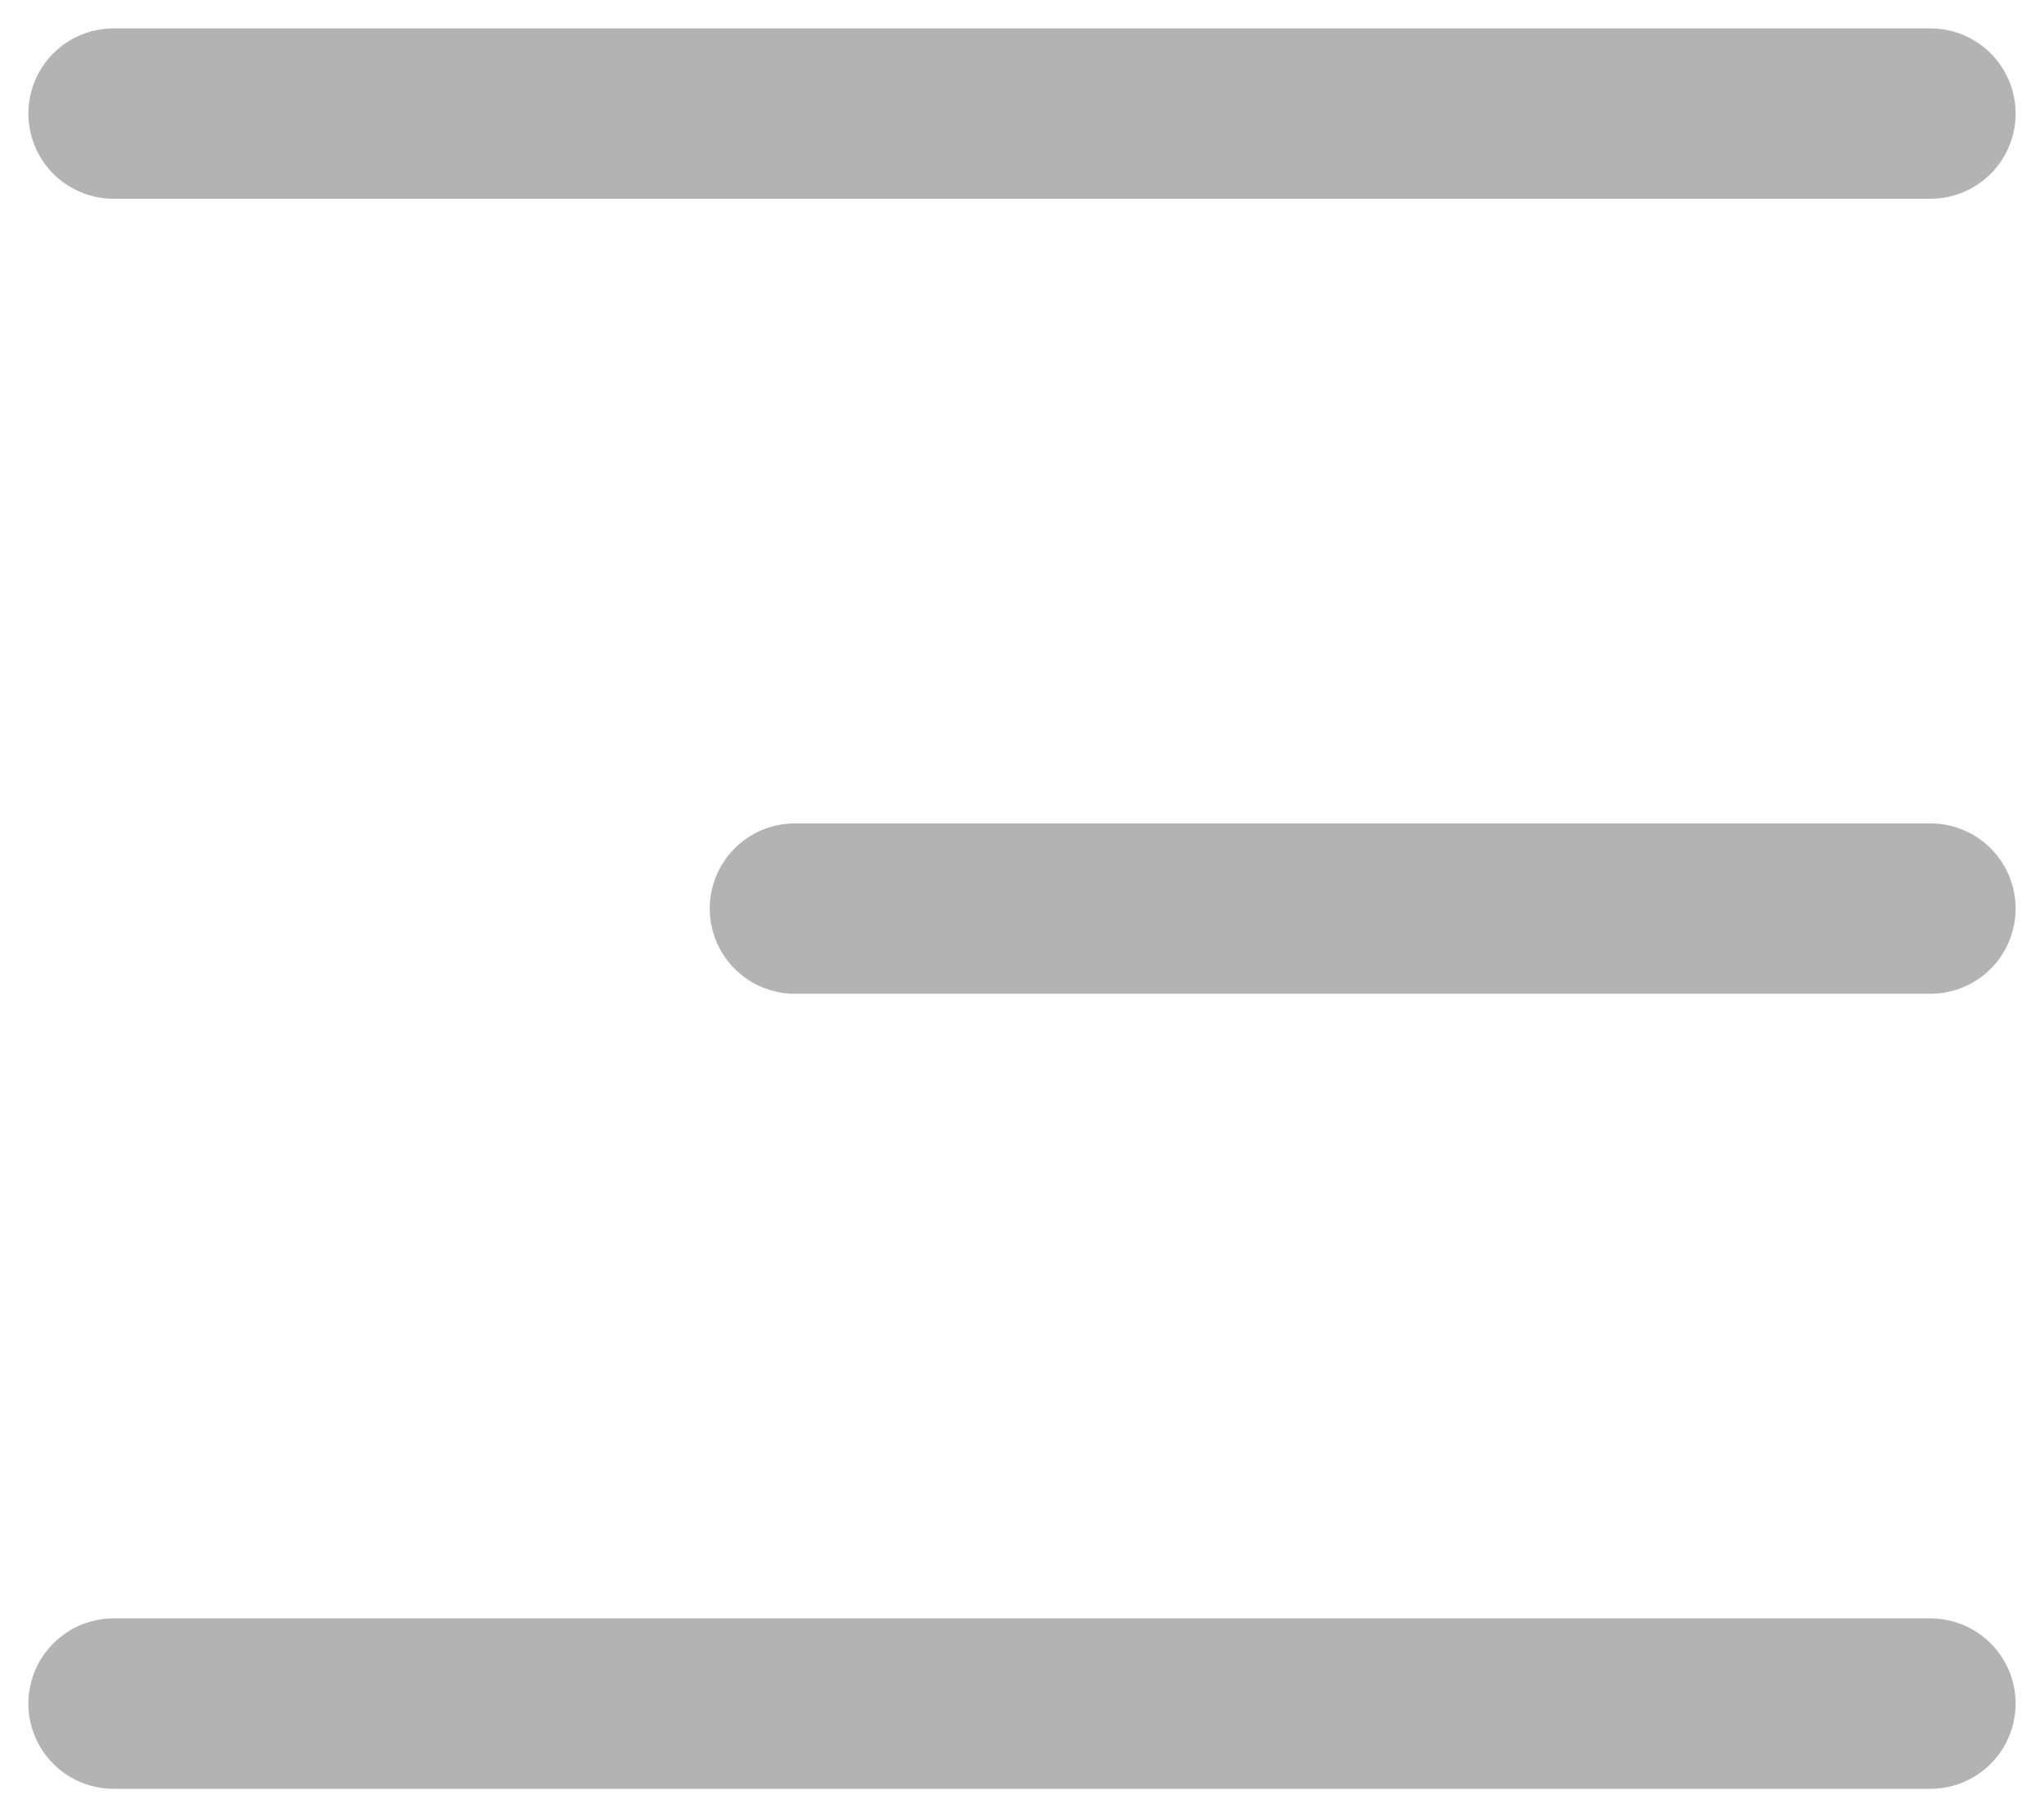
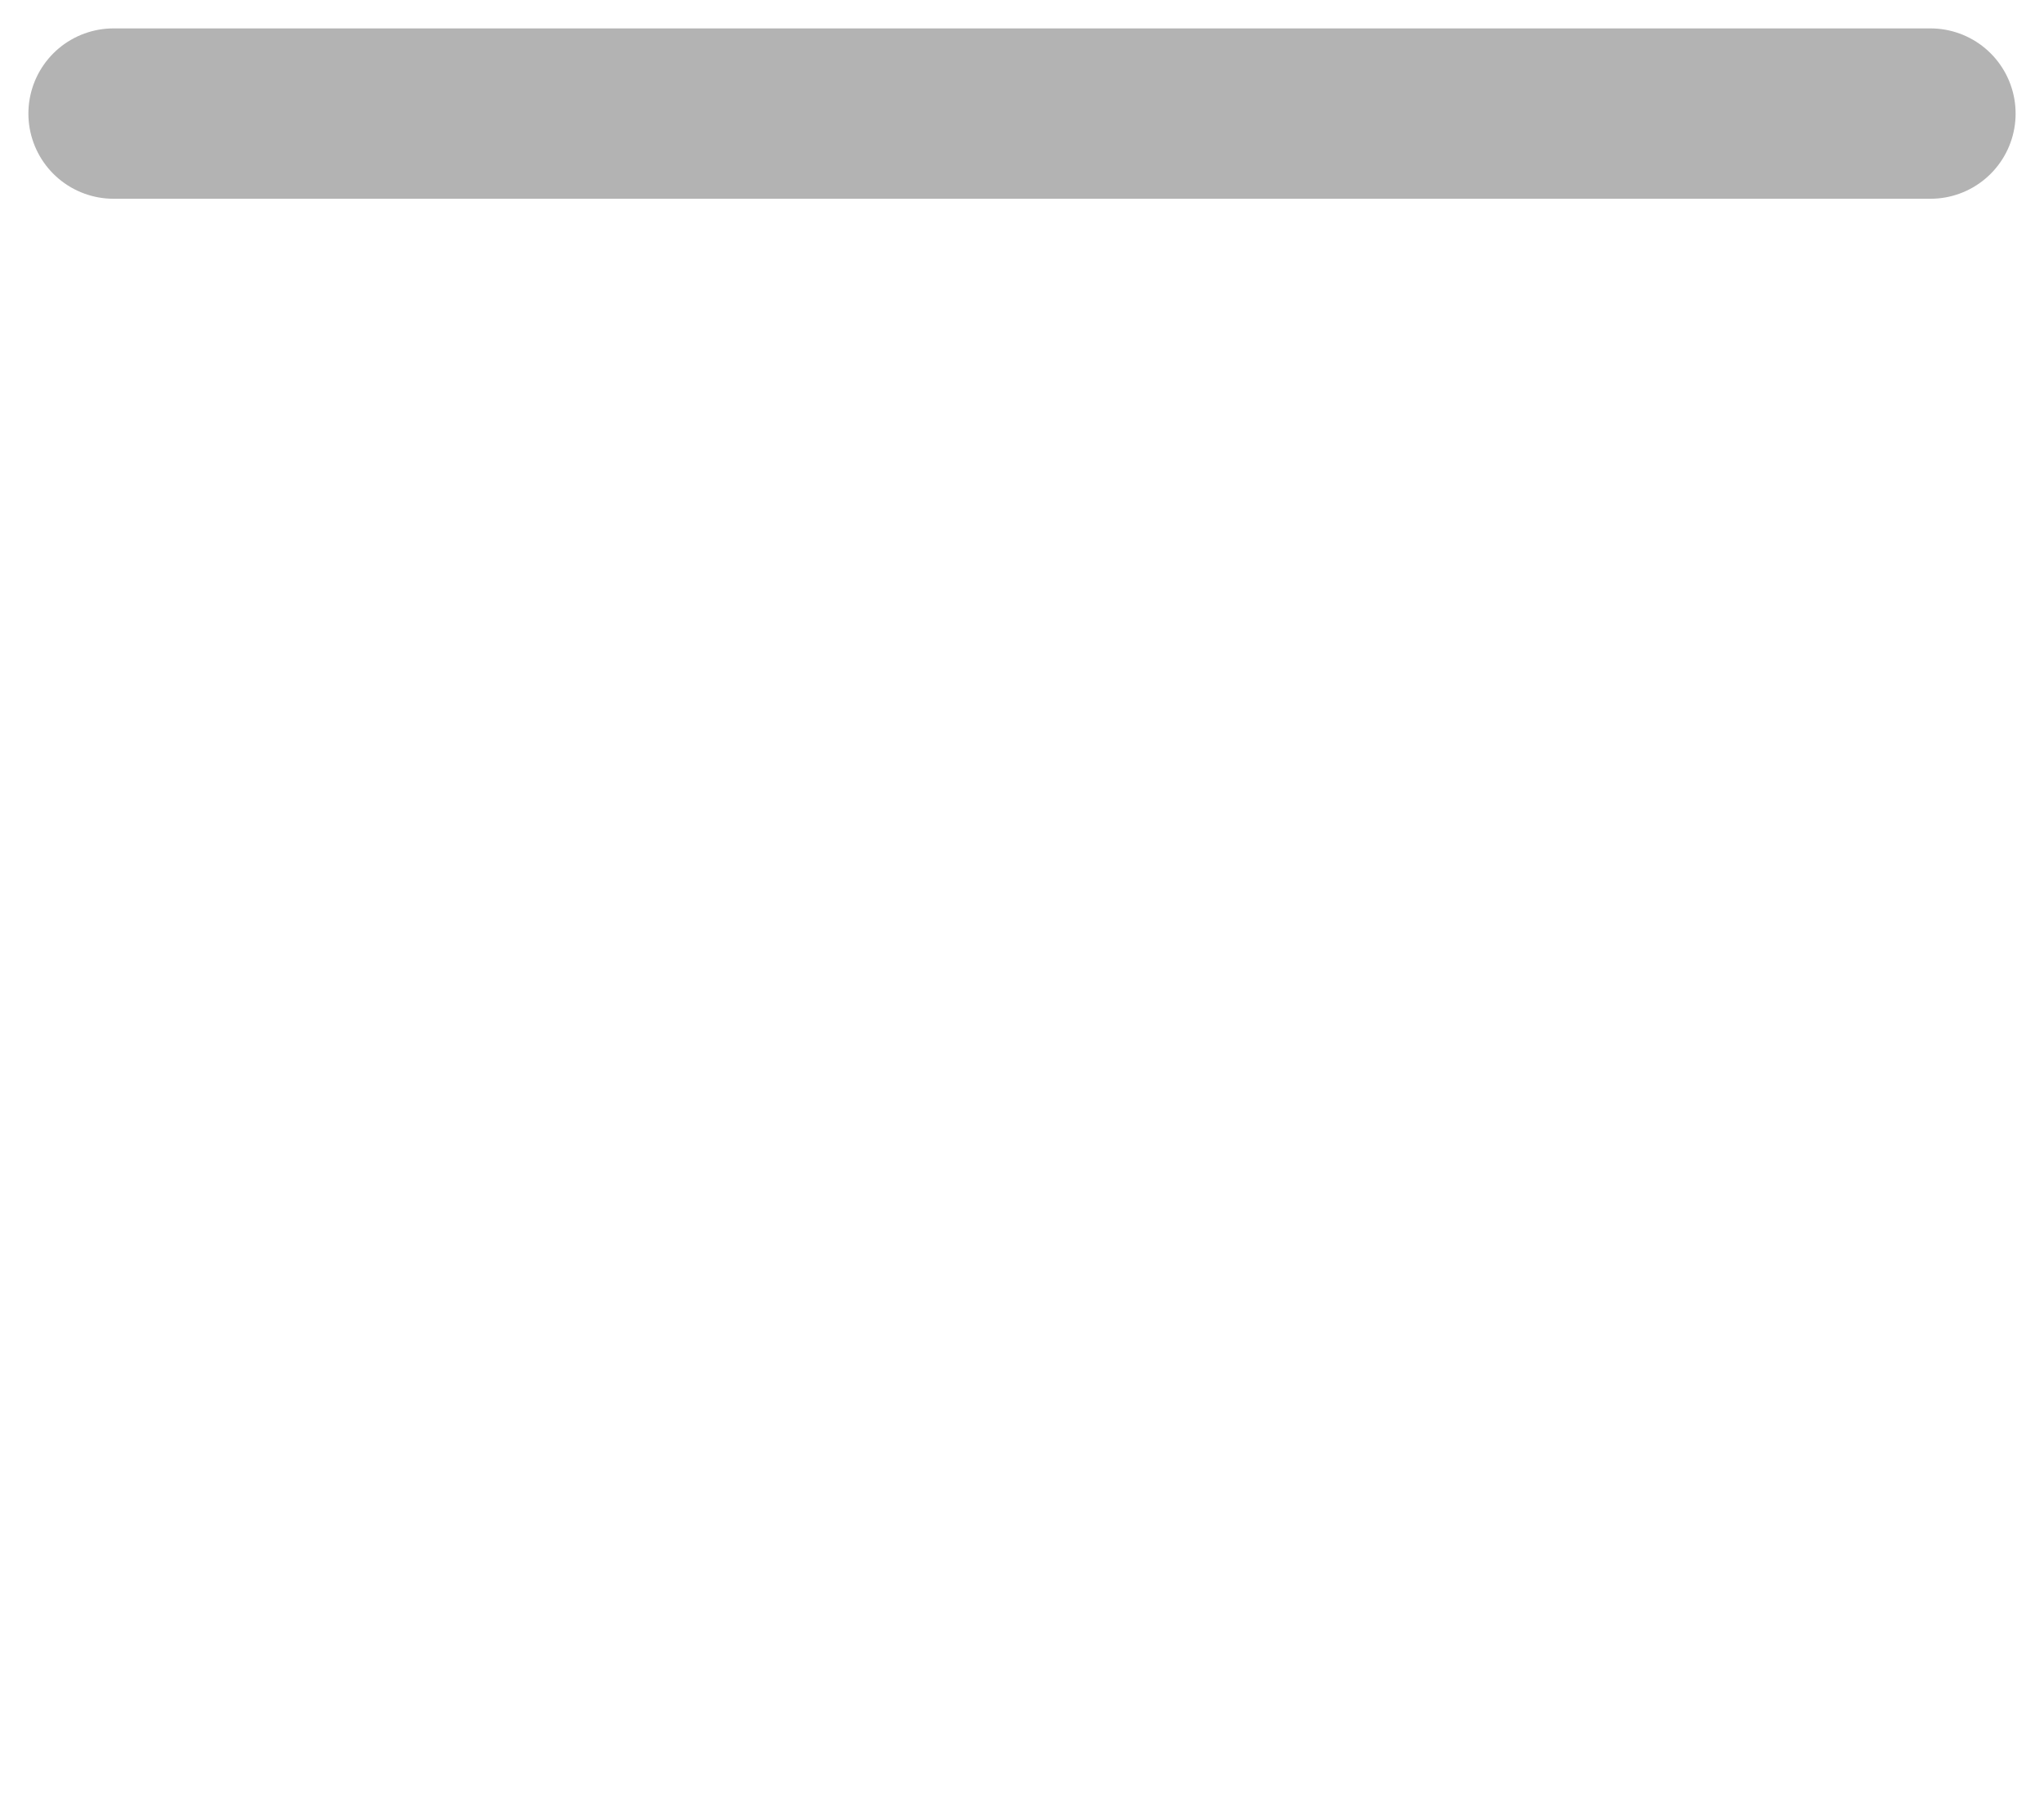
<svg xmlns="http://www.w3.org/2000/svg" width="18" height="16" viewBox="0 0 18 16" fill="none">
-   <path d="M17 8L7 8" stroke="#B3B3B3" stroke-width="1.5" stroke-linecap="round" stroke-linejoin="round" />
  <path d="M17 1L1 1" stroke="#B3B3B3" stroke-width="1.5" stroke-linecap="round" stroke-linejoin="round" />
-   <path d="M17 15L1 15" stroke="#B3B3B3" stroke-width="1.5" stroke-linecap="round" stroke-linejoin="round" />
</svg>